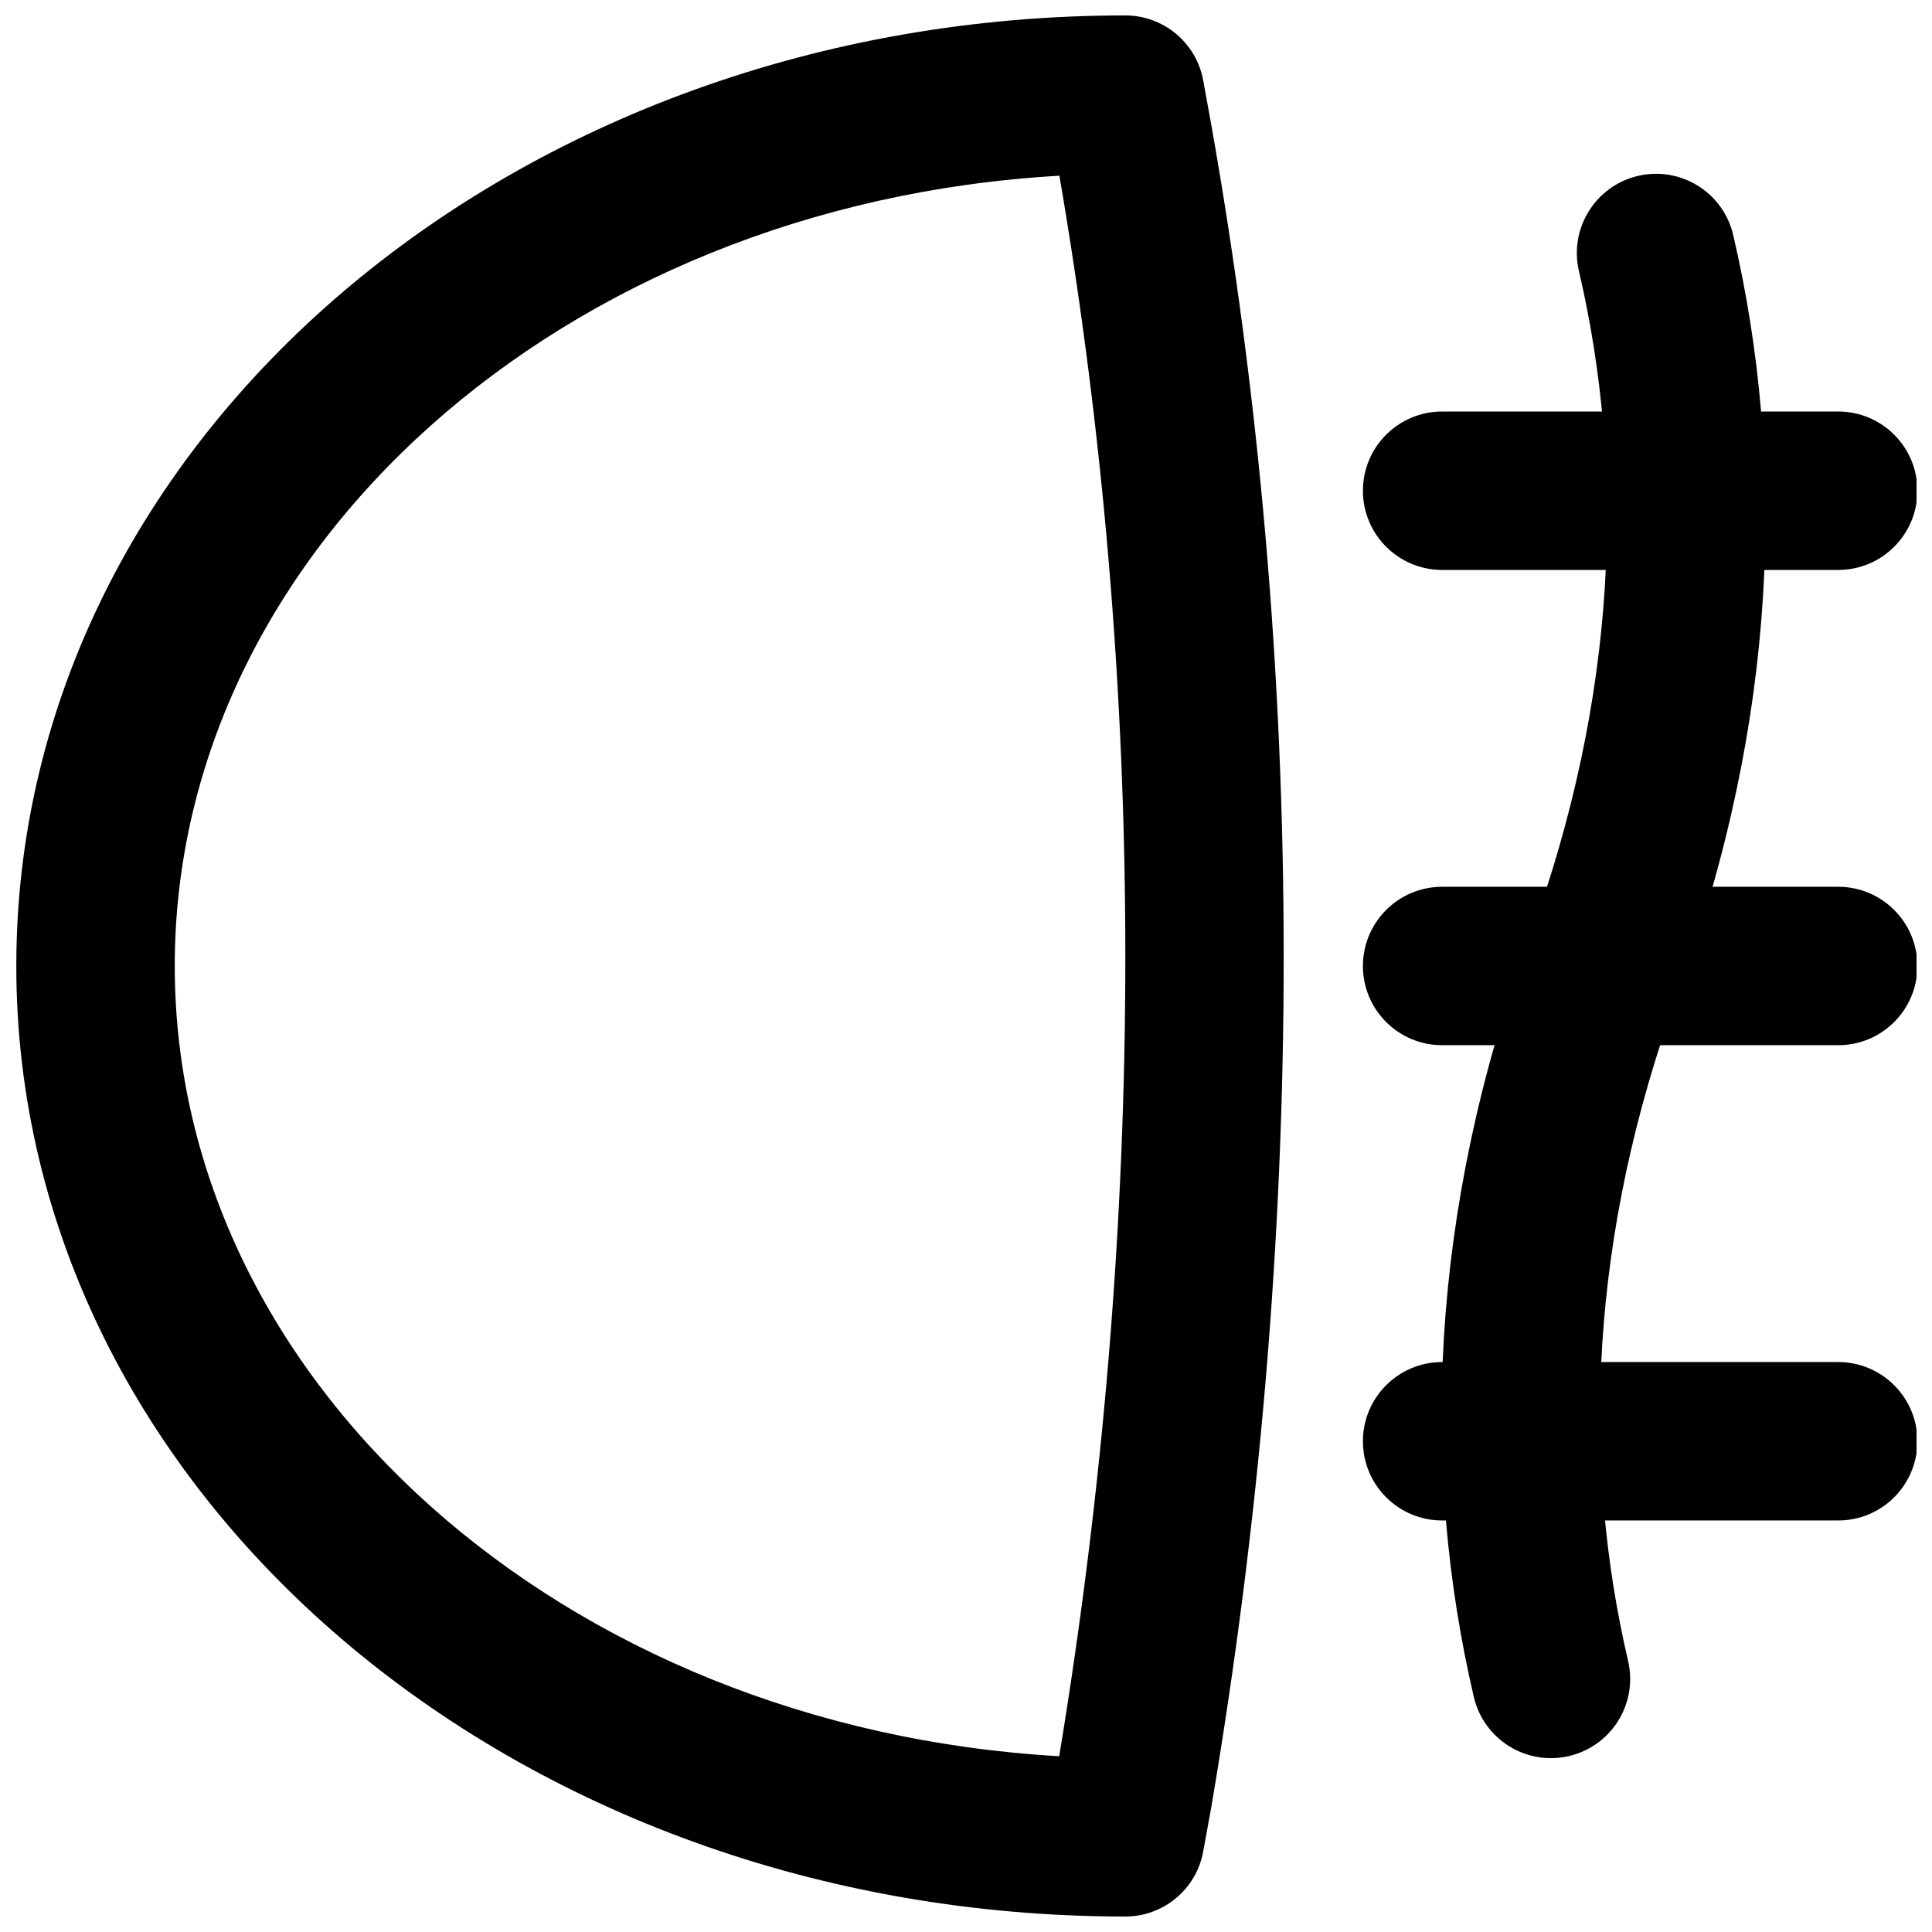
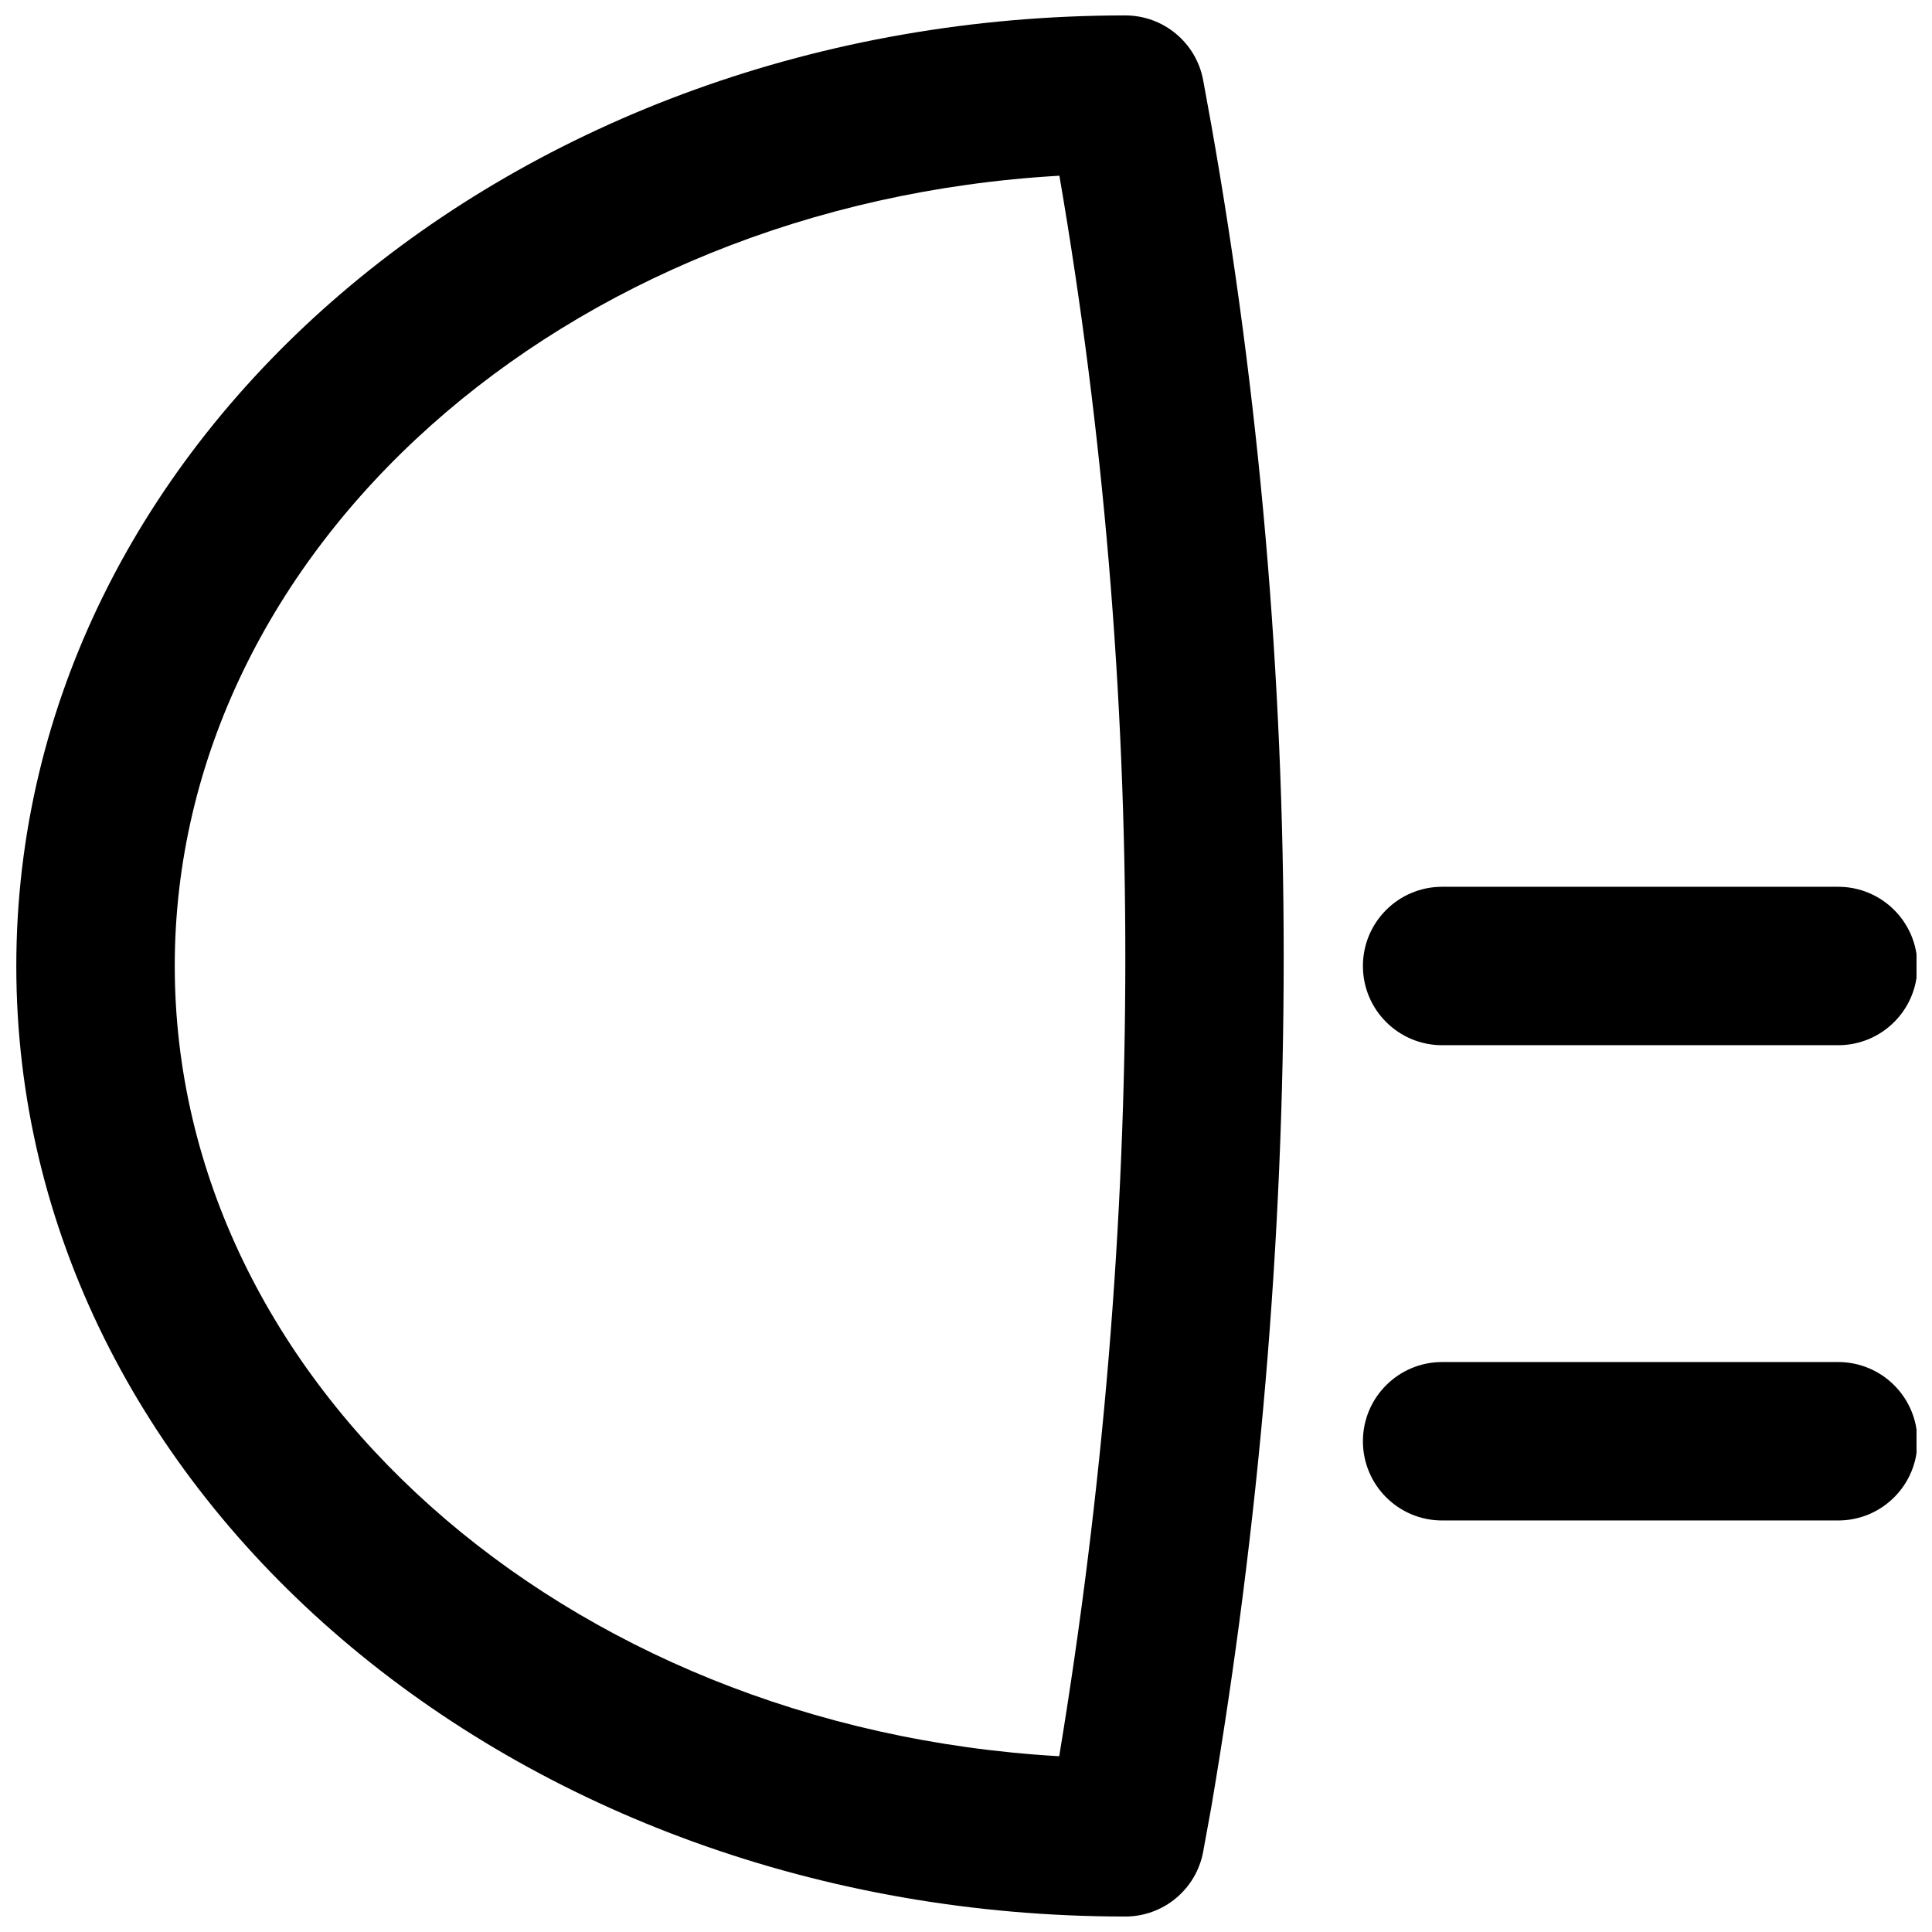
<svg xmlns="http://www.w3.org/2000/svg" width="800px" height="800px" version="1.1" viewBox="144 144 512 512">
  <defs>
    <clipPath id="d">
      <path d="m148.09 148.09h336.91v503.81h-336.91z" />
    </clipPath>
    <clipPath id="c">
-       <path d="m505 253h146.9v43h-146.9z" />
-     </clipPath>
+       </clipPath>
    <clipPath id="b">
      <path d="m505 379h146.9v42h-146.9z" />
    </clipPath>
    <clipPath id="a">
      <path d="m505 504h146.9v43h-146.9z" />
    </clipPath>
  </defs>
  <g clip-path="url(#d)">
    <path d="m190.31 400c0-110.25 102.86-201.92 234.44-209.43 23.312 135.6 23.301 277.34-0.047 418.85-131.56-7.527-234.39-99.184-234.39-209.42zm251.9 251.9c10.141 0 18.832-7.25 20.652-17.227l2.121-11.629c25.605-150.69 25.617-301.63 0.016-446l-2.137-11.73c-1.82-9.977-10.512-17.227-20.652-17.227-161.61 0-293.89 111.93-293.89 251.91s132.28 251.9 293.89 251.9z" fill-rule="evenodd" />
  </g>
  <g clip-path="url(#c)">
    <path d="m526.18 295.04h104.96c11.594 0 20.992-9.398 20.992-20.992s-9.398-20.992-20.992-20.992h-104.96c-11.594 0-20.992 9.398-20.992 20.992s9.398 20.992 20.992 20.992z" fill-rule="evenodd" />
  </g>
  <g clip-path="url(#b)">
    <path d="m526.18 420.99h104.96c11.594 0 20.992-9.398 20.992-20.992s-9.398-20.992-20.992-20.992h-104.96c-11.594 0-20.992 9.398-20.992 20.992s9.398 20.992 20.992 20.992z" fill-rule="evenodd" />
  </g>
  <g clip-path="url(#a)">
    <path d="m526.18 546.94h104.96c11.594 0 20.992-9.398 20.992-20.992s-9.398-20.992-20.992-20.992h-104.96c-11.594 0-20.992 9.398-20.992 20.992s9.398 20.992 20.992 20.992z" fill-rule="evenodd" />
  </g>
-   <path d="m575.46 584.16c-12.242-52.434-10.414-112.4 13.211-176.94 26.586-72.68 28.66-140.9 14.648-200.94-2.637-11.289-13.926-18.305-25.215-15.672-11.289 2.637-18.305 13.926-15.672 25.215 12.242 52.457 10.422 112.42-13.188 176.97-26.602 72.668-28.684 140.89-14.668 200.91 2.637 11.293 13.926 18.309 25.215 15.672 11.289-2.637 18.305-13.926 15.668-25.215z" fill-rule="evenodd" />
</svg>